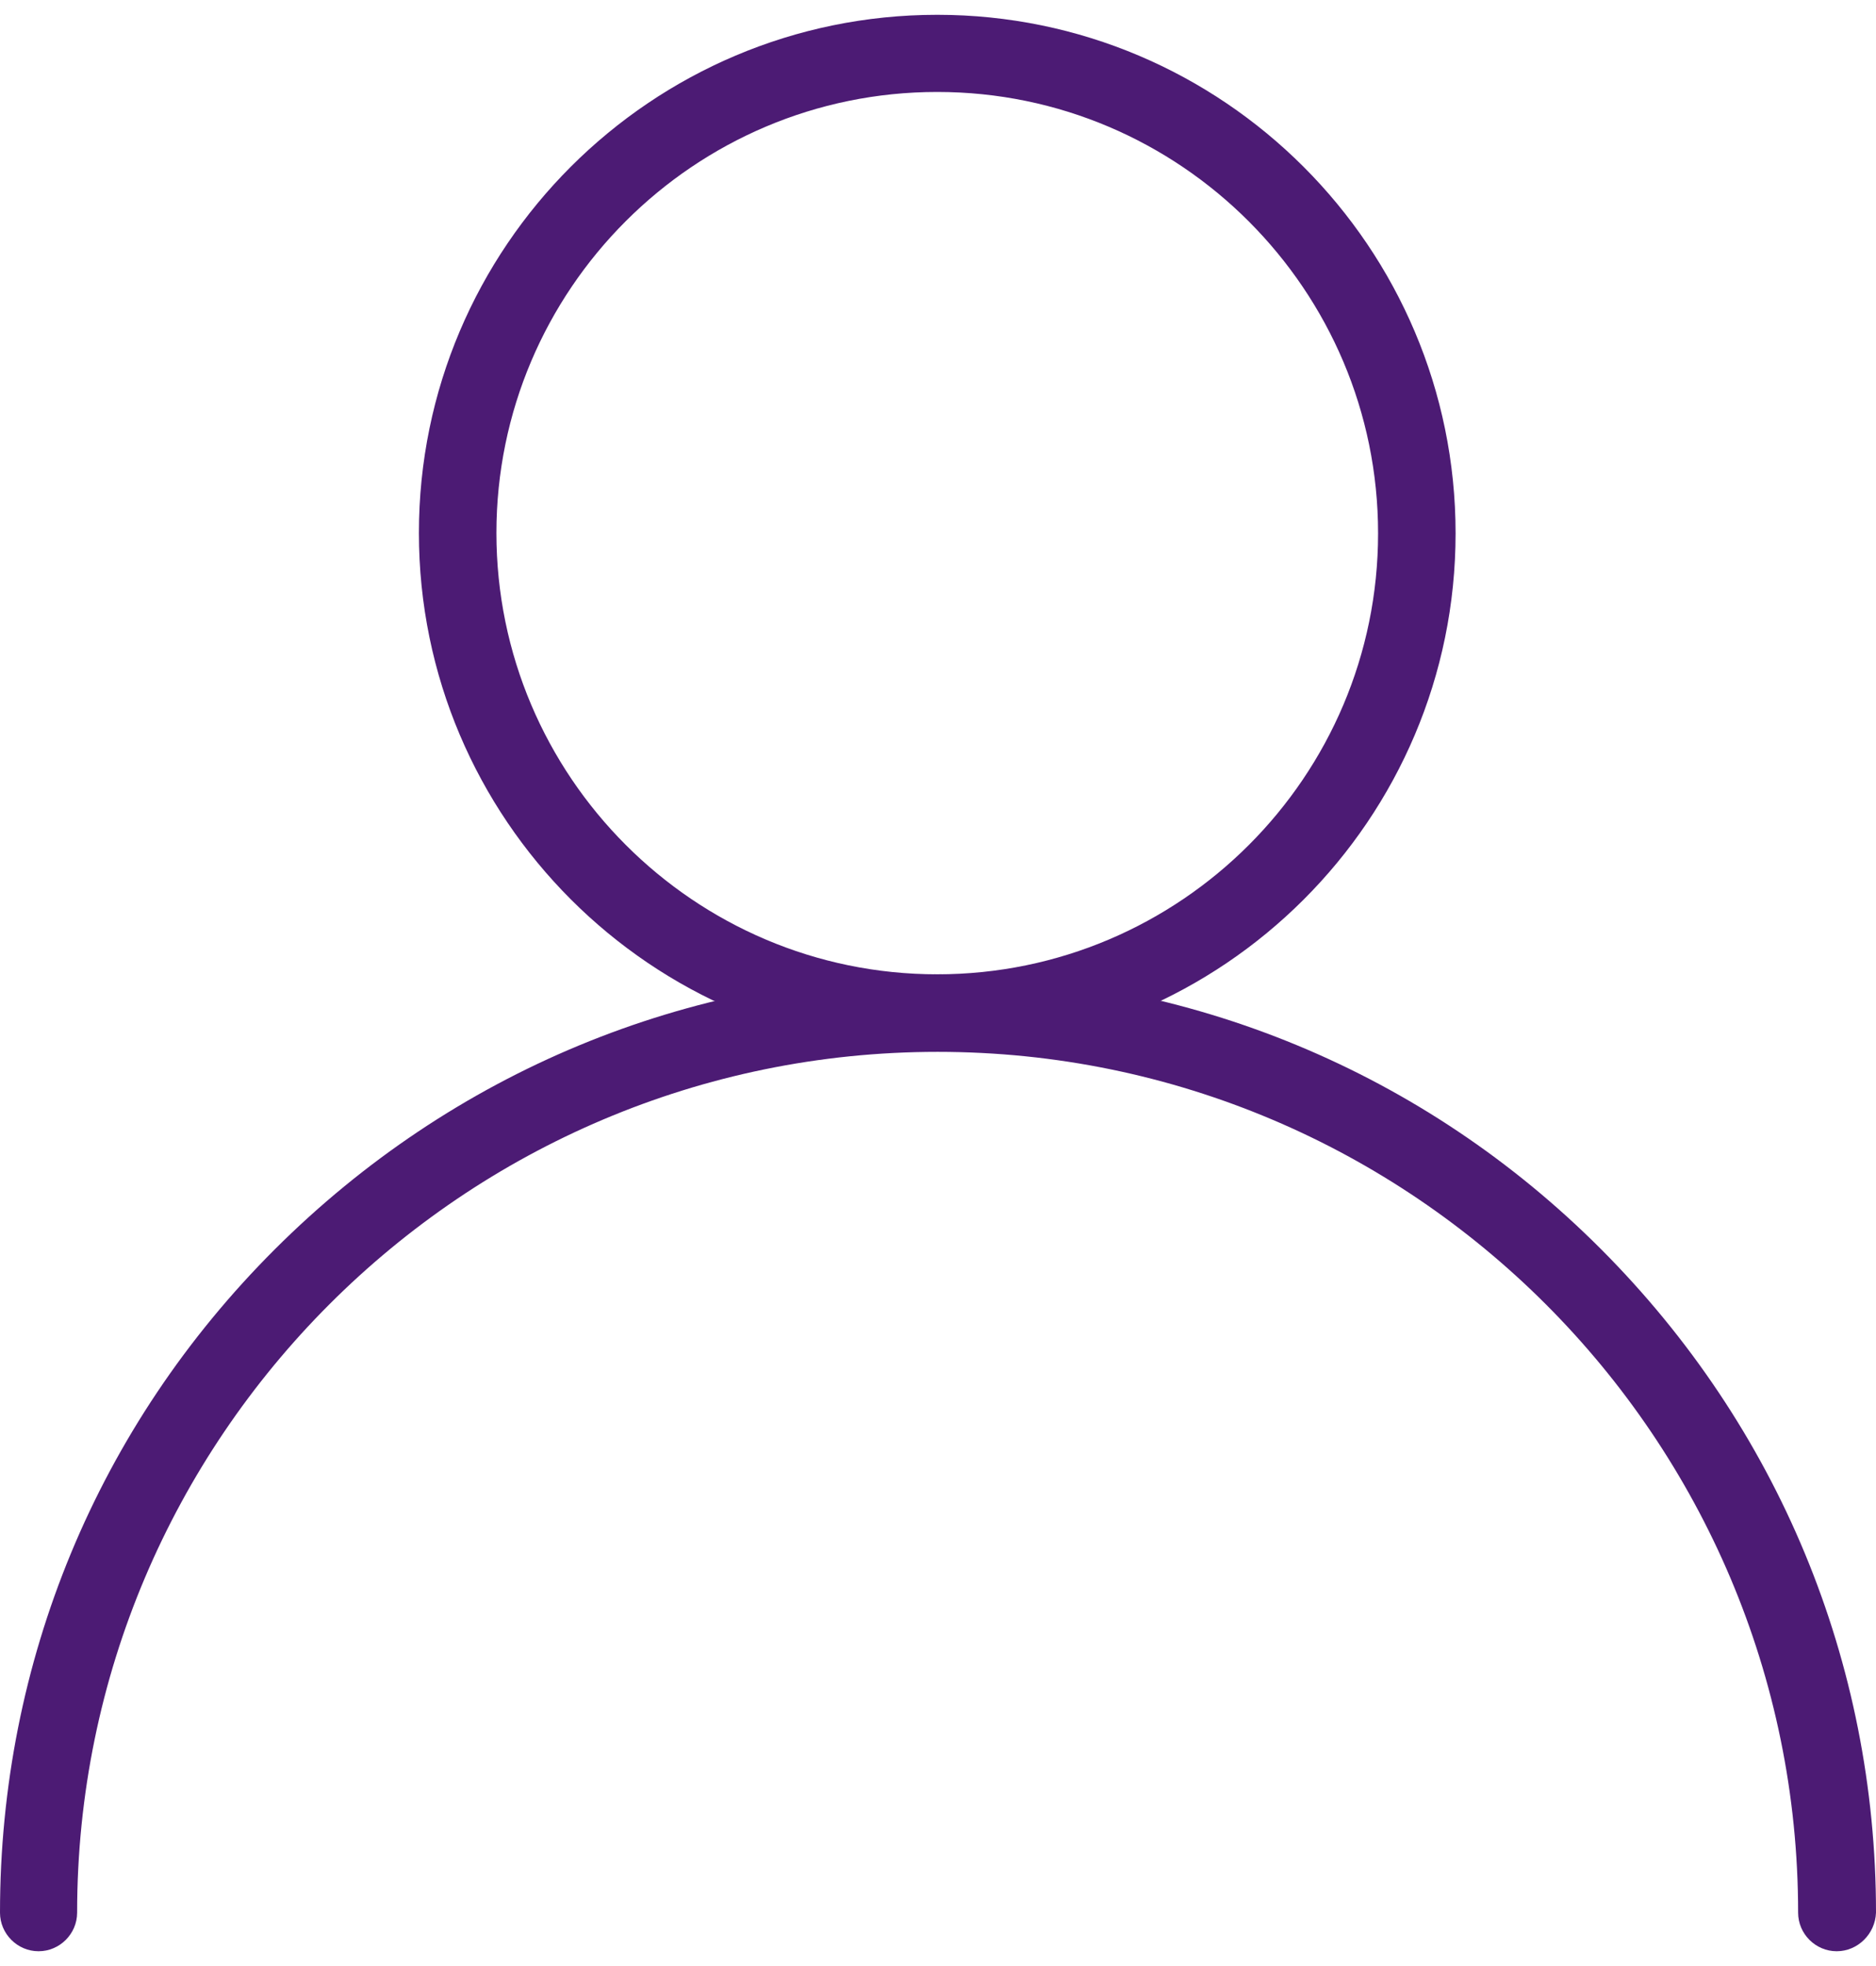
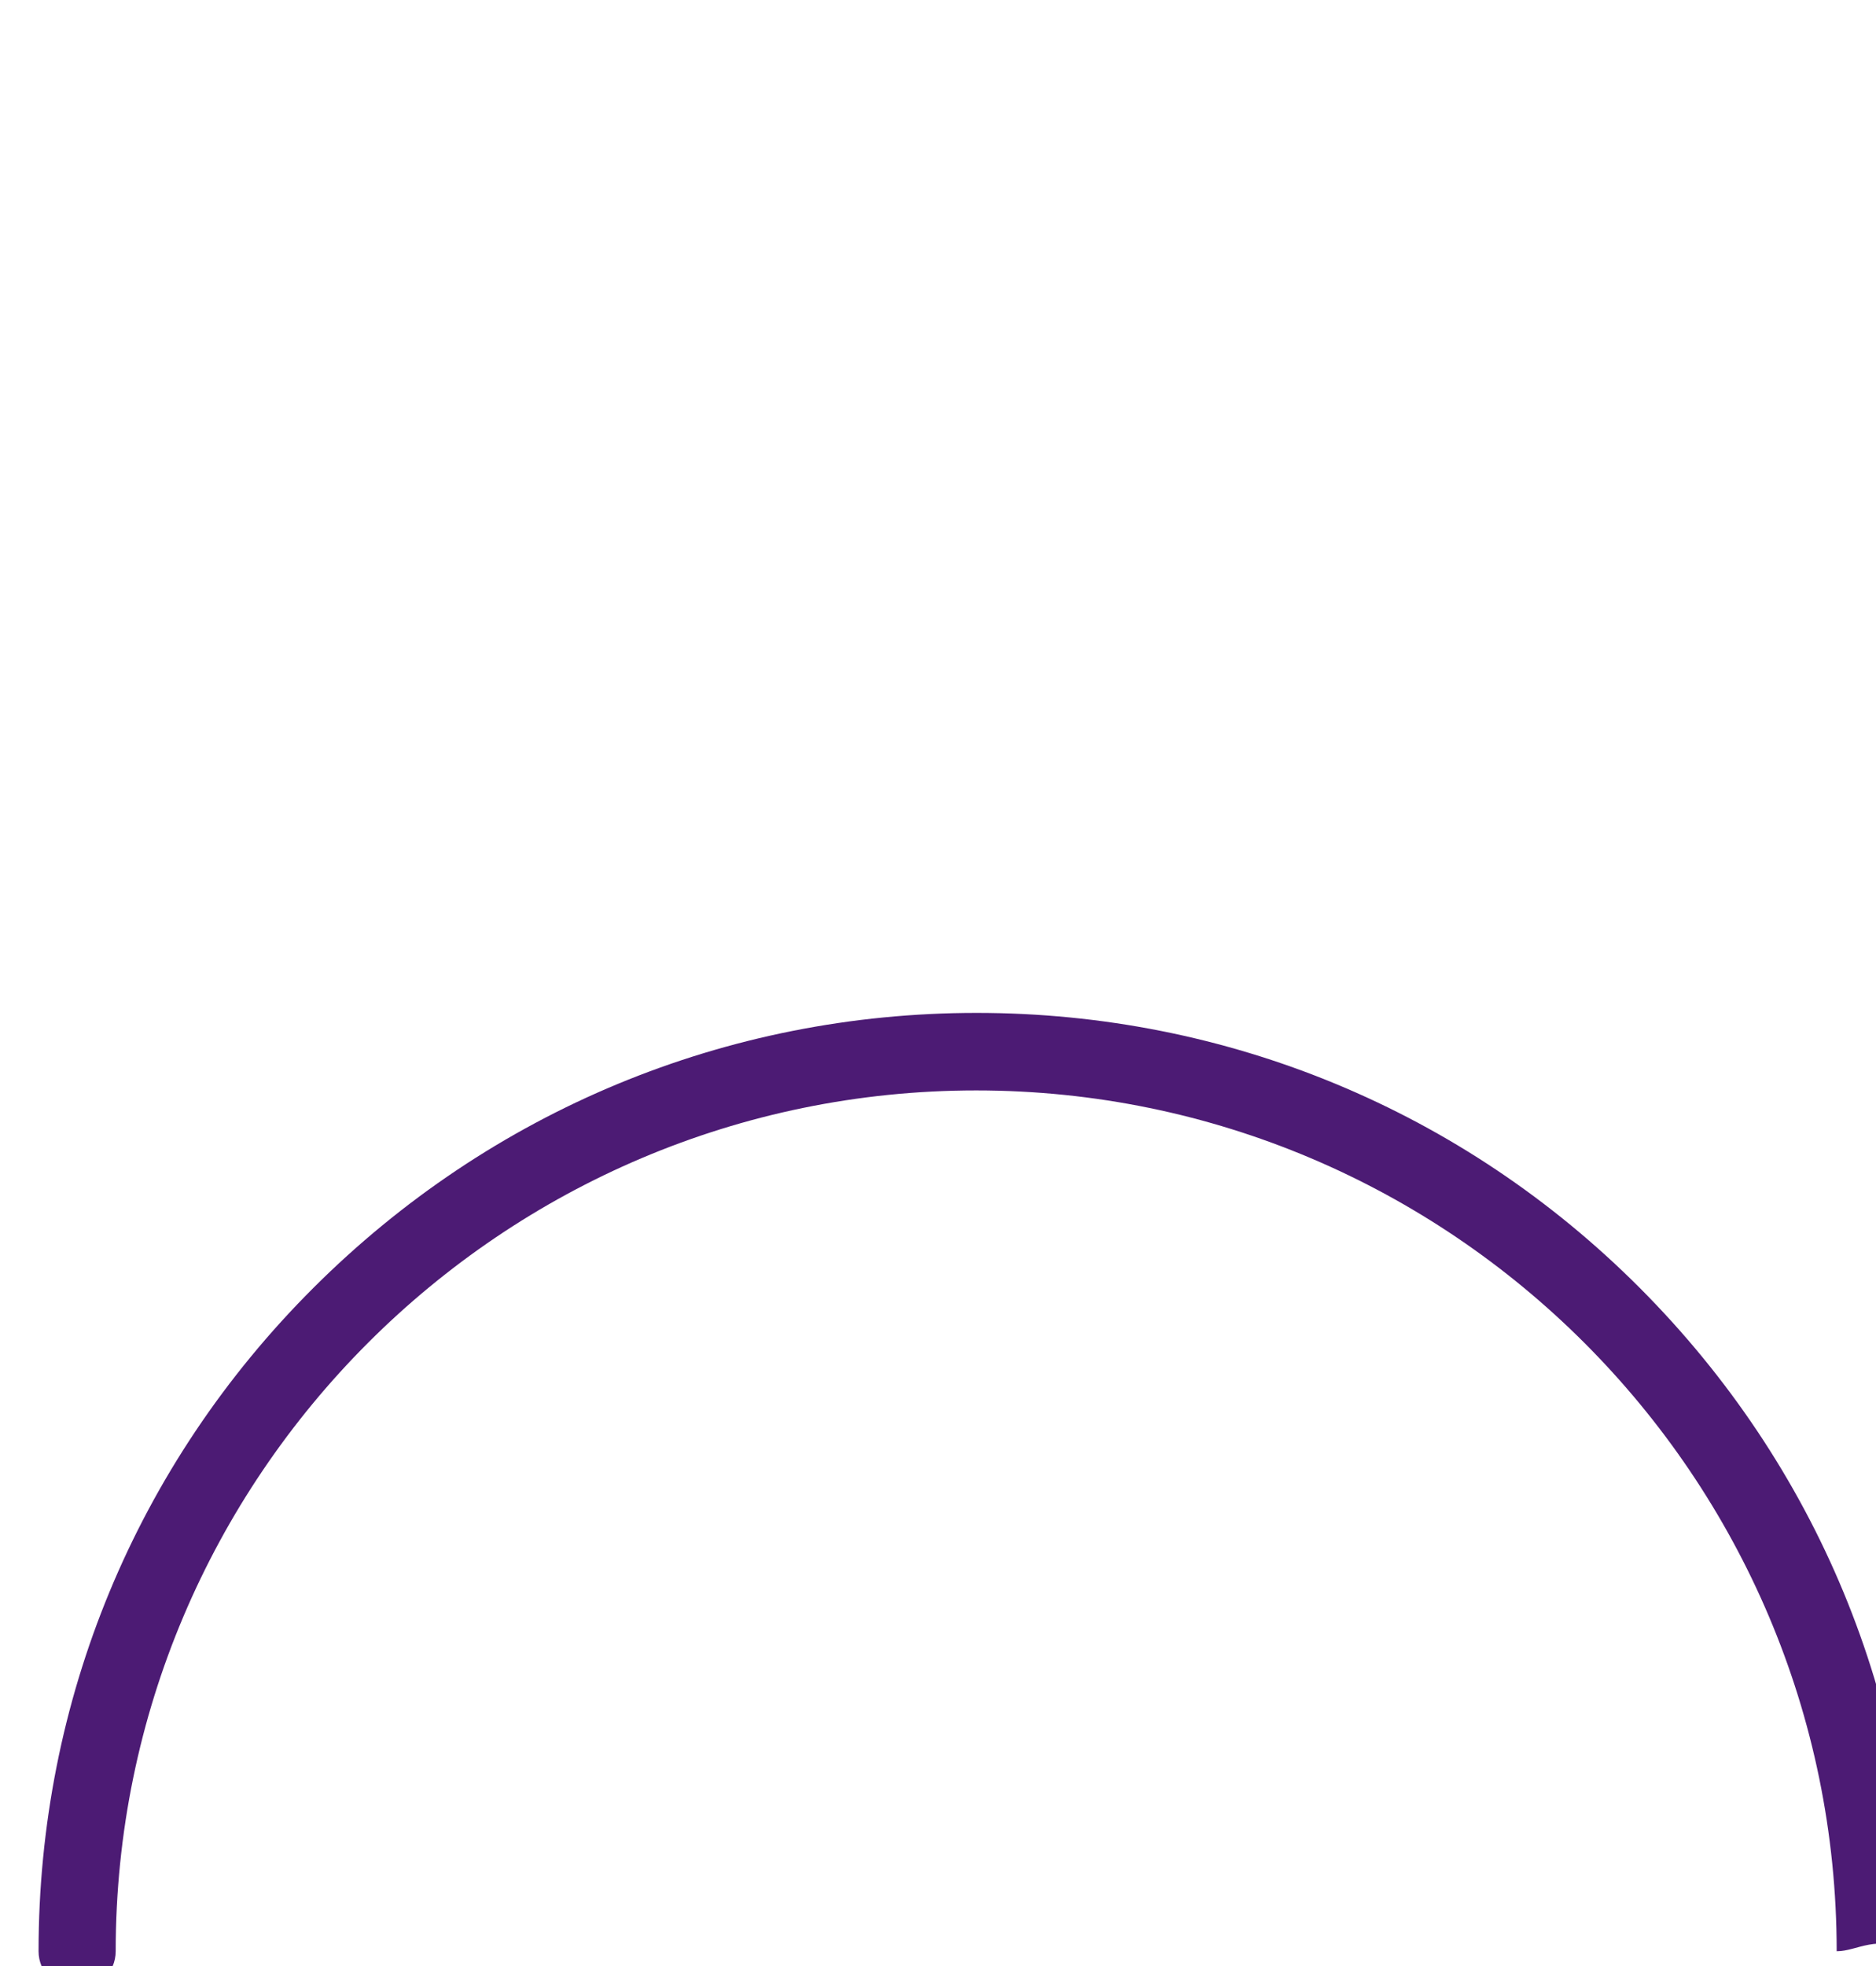
<svg xmlns="http://www.w3.org/2000/svg" version="1.1" id="Layer_1" x="0px" y="0px" width="21px" height="22px" viewBox="2857.066 0 1373.582 1417.32" enable-background="new 2857.066 0 1373.582 1417.32" xml:space="preserve">
  <g>
-     <path fill="#4c1b74" d="M3543.305,758.765c-209.276,0-379.521-170.245-379.521-379.521C3163.783,169.968,3334.028,0,3543.305,0c209.275,0,379.521,170.245,379.521,379.521C3922.825,588.797,3752.58,758.765,3543.305,758.765z M3543.305,56.471c-177.996,0-322.772,144.777-322.772,322.773c0,177.995,144.776,323.049,322.772,323.049c177.995,0,322.772-144.777,322.772-322.772S3721.3,56.471,3543.305,56.471z" />
-     <path fill="#4c1b74" d="M4201.859,1417.32c-15.502,0-28.235-12.734-28.235-28.236c0-347.409-282.634-630.043-630.043-630.043s-630.043,282.634-630.043,630.043c0,15.502-12.733,28.236-28.235,28.236s-28.236-12.734-28.236-28.236c0-183.531,71.42-355.99,201.249-485.543c129.829-129.552,302.288-201.248,485.542-201.248c183.256,0,355.991,71.42,485.543,201.248c129.553,129.829,201.248,302.288,201.248,485.543C4230.096,1404.586,4217.361,1417.32,4201.859,1417.32z" />
+     <path fill="#4c1b74" d="M4201.859,1417.32c0-347.409-282.634-630.043-630.043-630.043s-630.043,282.634-630.043,630.043c0,15.502-12.733,28.236-28.235,28.236s-28.236-12.734-28.236-28.236c0-183.531,71.42-355.99,201.249-485.543c129.829-129.552,302.288-201.248,485.542-201.248c183.256,0,355.991,71.42,485.543,201.248c129.553,129.829,201.248,302.288,201.248,485.543C4230.096,1404.586,4217.361,1417.32,4201.859,1417.32z" />
  </g>
</svg>